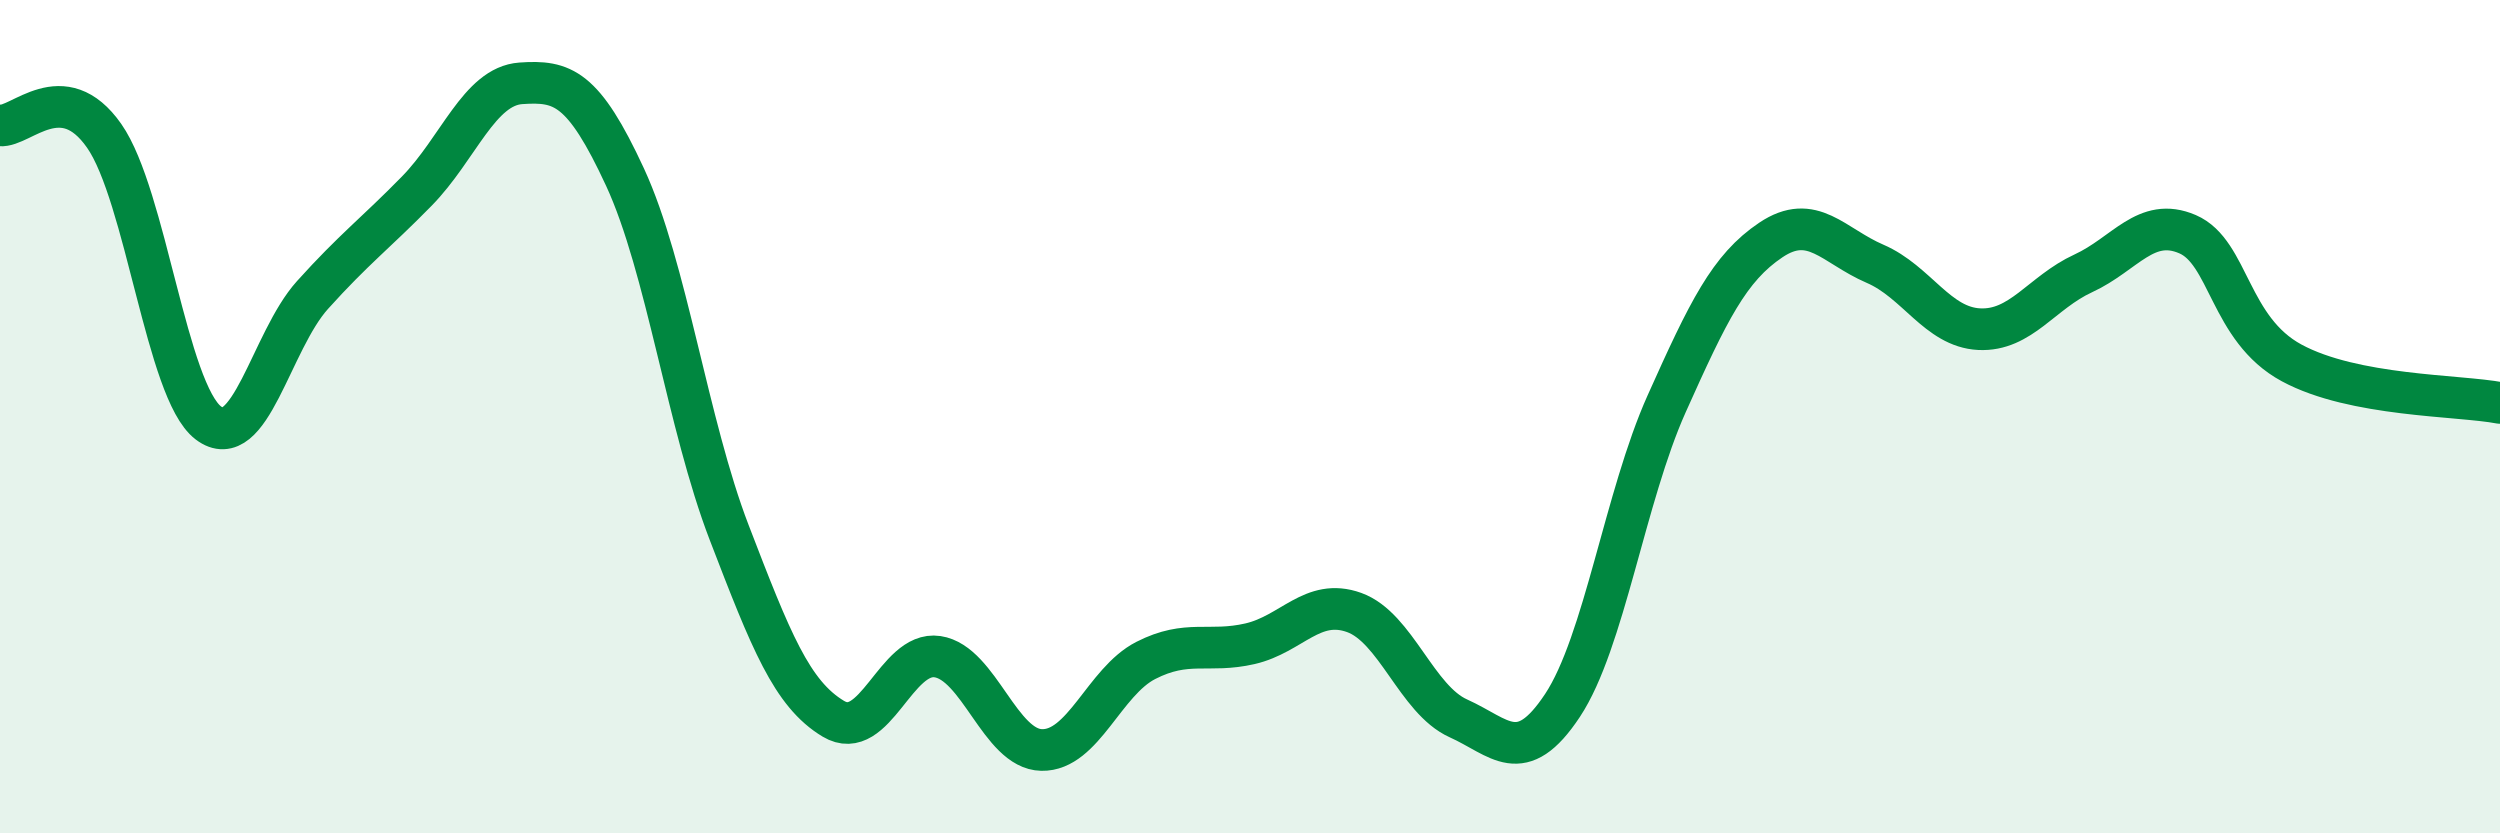
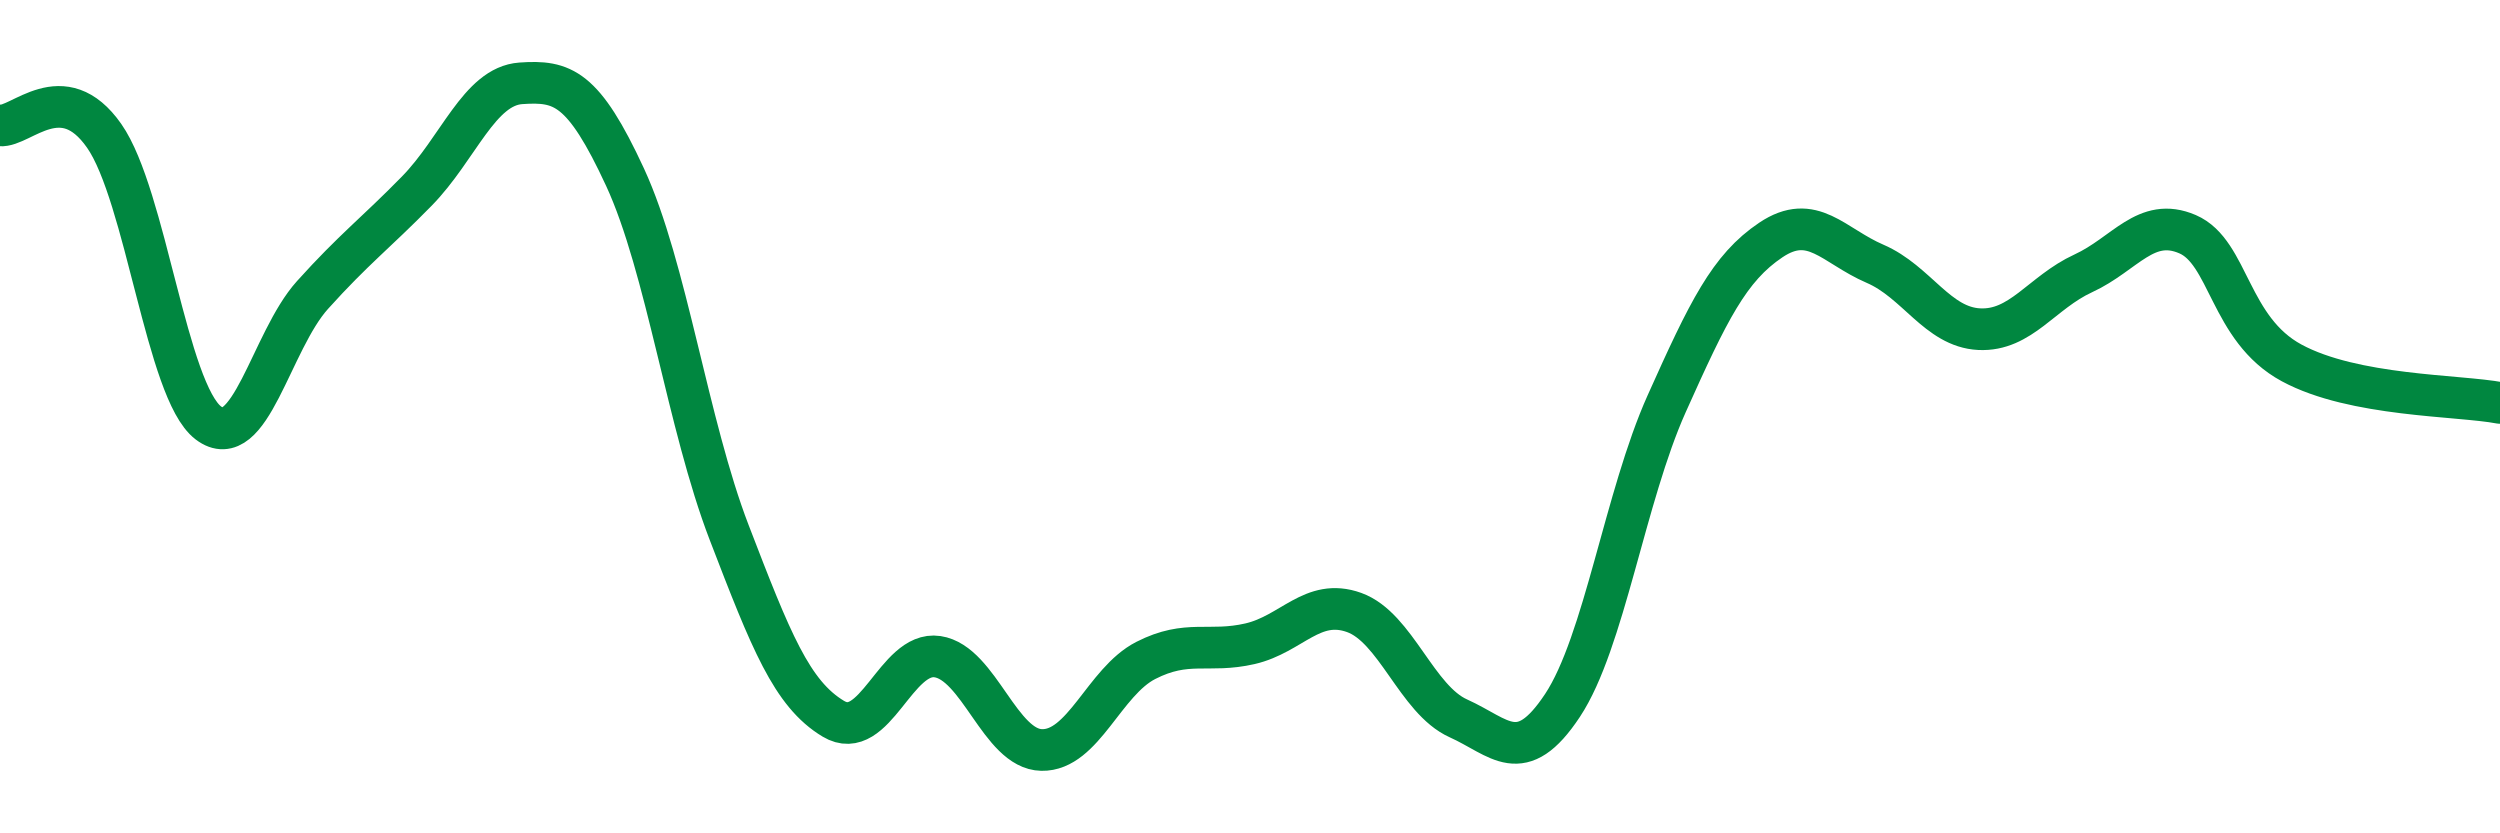
<svg xmlns="http://www.w3.org/2000/svg" width="60" height="20" viewBox="0 0 60 20">
-   <path d="M 0,3.01 C 0.5,3.06 1.5,1.83 2.5,3.26 C 3.5,4.69 4,9.39 5,10.15 C 6,10.91 6.5,8.19 7.5,7.08 C 8.5,5.97 9,5.61 10,4.59 C 11,3.57 11.5,2.07 12.5,2 C 13.5,1.93 14,2.09 15,4.25 C 16,6.41 16.5,10.18 17.5,12.78 C 18.5,15.38 19,16.65 20,17.25 C 21,17.85 21.5,15.61 22.5,15.76 C 23.5,15.91 24,17.98 25,18 C 26,18.02 26.5,16.36 27.5,15.85 C 28.5,15.34 29,15.68 30,15.45 C 31,15.22 31.5,14.34 32.5,14.7 C 33.5,15.06 34,16.79 35,17.24 C 36,17.69 36.5,18.44 37.5,16.93 C 38.5,15.42 39,11.92 40,9.69 C 41,7.46 41.5,6.43 42.5,5.76 C 43.5,5.09 44,5.9 45,6.33 C 46,6.76 46.5,7.85 47.5,7.9 C 48.5,7.95 49,7.02 50,6.56 C 51,6.1 51.5,5.19 52.5,5.62 C 53.5,6.05 53.5,7.9 55,8.71 C 56.5,9.52 59,9.48 60,9.67L60 20L0 20Z" fill="#008740" opacity="0.1" stroke-linecap="round" stroke-linejoin="round" />
  <path d="M 0,3.01 C 0.5,3.06 1.5,1.83 2.5,3.26 C 3.5,4.69 4,9.39 5,10.15 C 6,10.91 6.5,8.19 7.5,7.08 C 8.5,5.97 9,5.61 10,4.59 C 11,3.57 11.5,2.07 12.5,2 C 13.5,1.93 14,2.09 15,4.25 C 16,6.41 16.5,10.18 17.5,12.78 C 18.5,15.38 19,16.65 20,17.25 C 21,17.85 21.5,15.61 22.5,15.76 C 23.5,15.91 24,17.98 25,18 C 26,18.02 26.5,16.36 27.5,15.85 C 28.5,15.34 29,15.68 30,15.45 C 31,15.22 31.5,14.34 32.5,14.7 C 33.5,15.06 34,16.79 35,17.24 C 36,17.69 36.5,18.44 37.5,16.93 C 38.5,15.42 39,11.92 40,9.69 C 41,7.46 41.5,6.43 42.5,5.76 C 43.5,5.09 44,5.9 45,6.33 C 46,6.76 46.5,7.85 47.5,7.9 C 48.5,7.95 49,7.02 50,6.56 C 51,6.1 51.5,5.19 52.5,5.62 C 53.5,6.05 53.5,7.9 55,8.71 C 56.5,9.52 59,9.48 60,9.67" stroke="#008740" stroke-width="1" fill="none" stroke-linecap="round" stroke-linejoin="round" />
</svg>